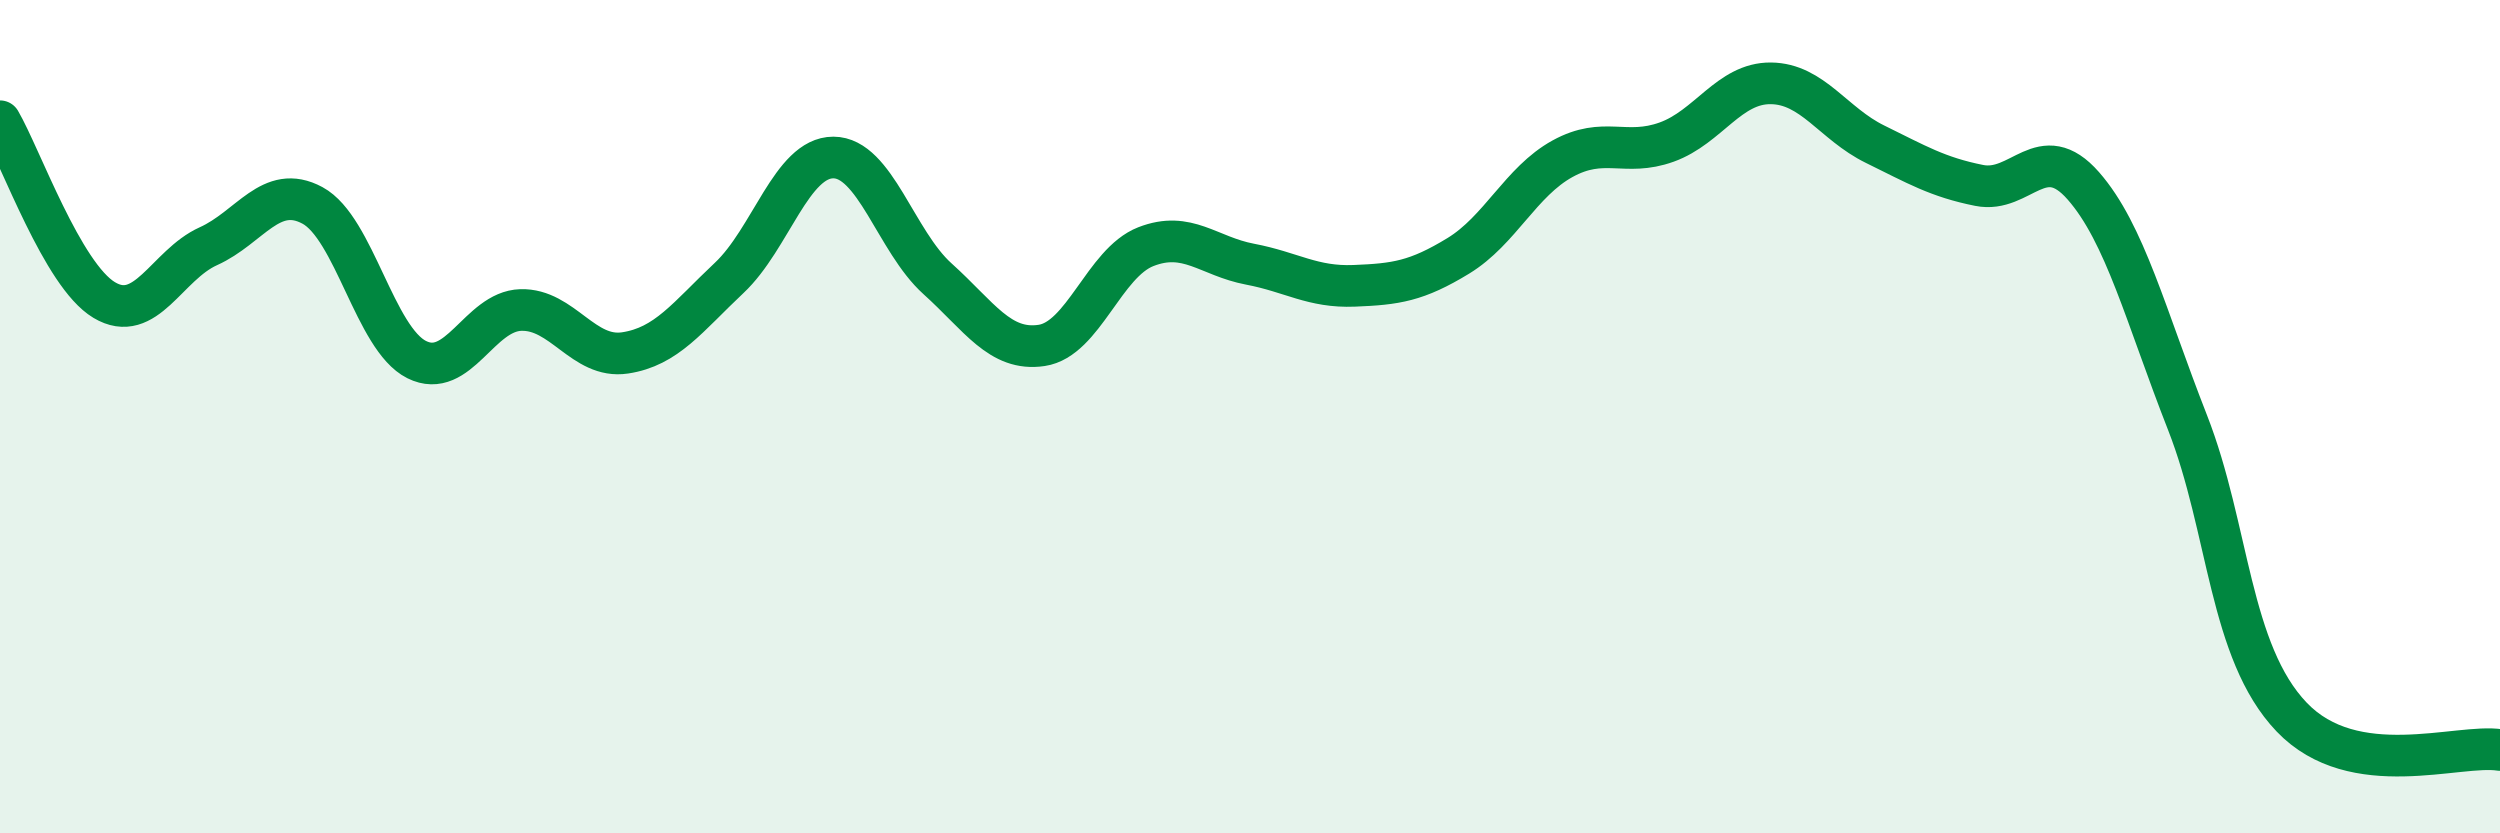
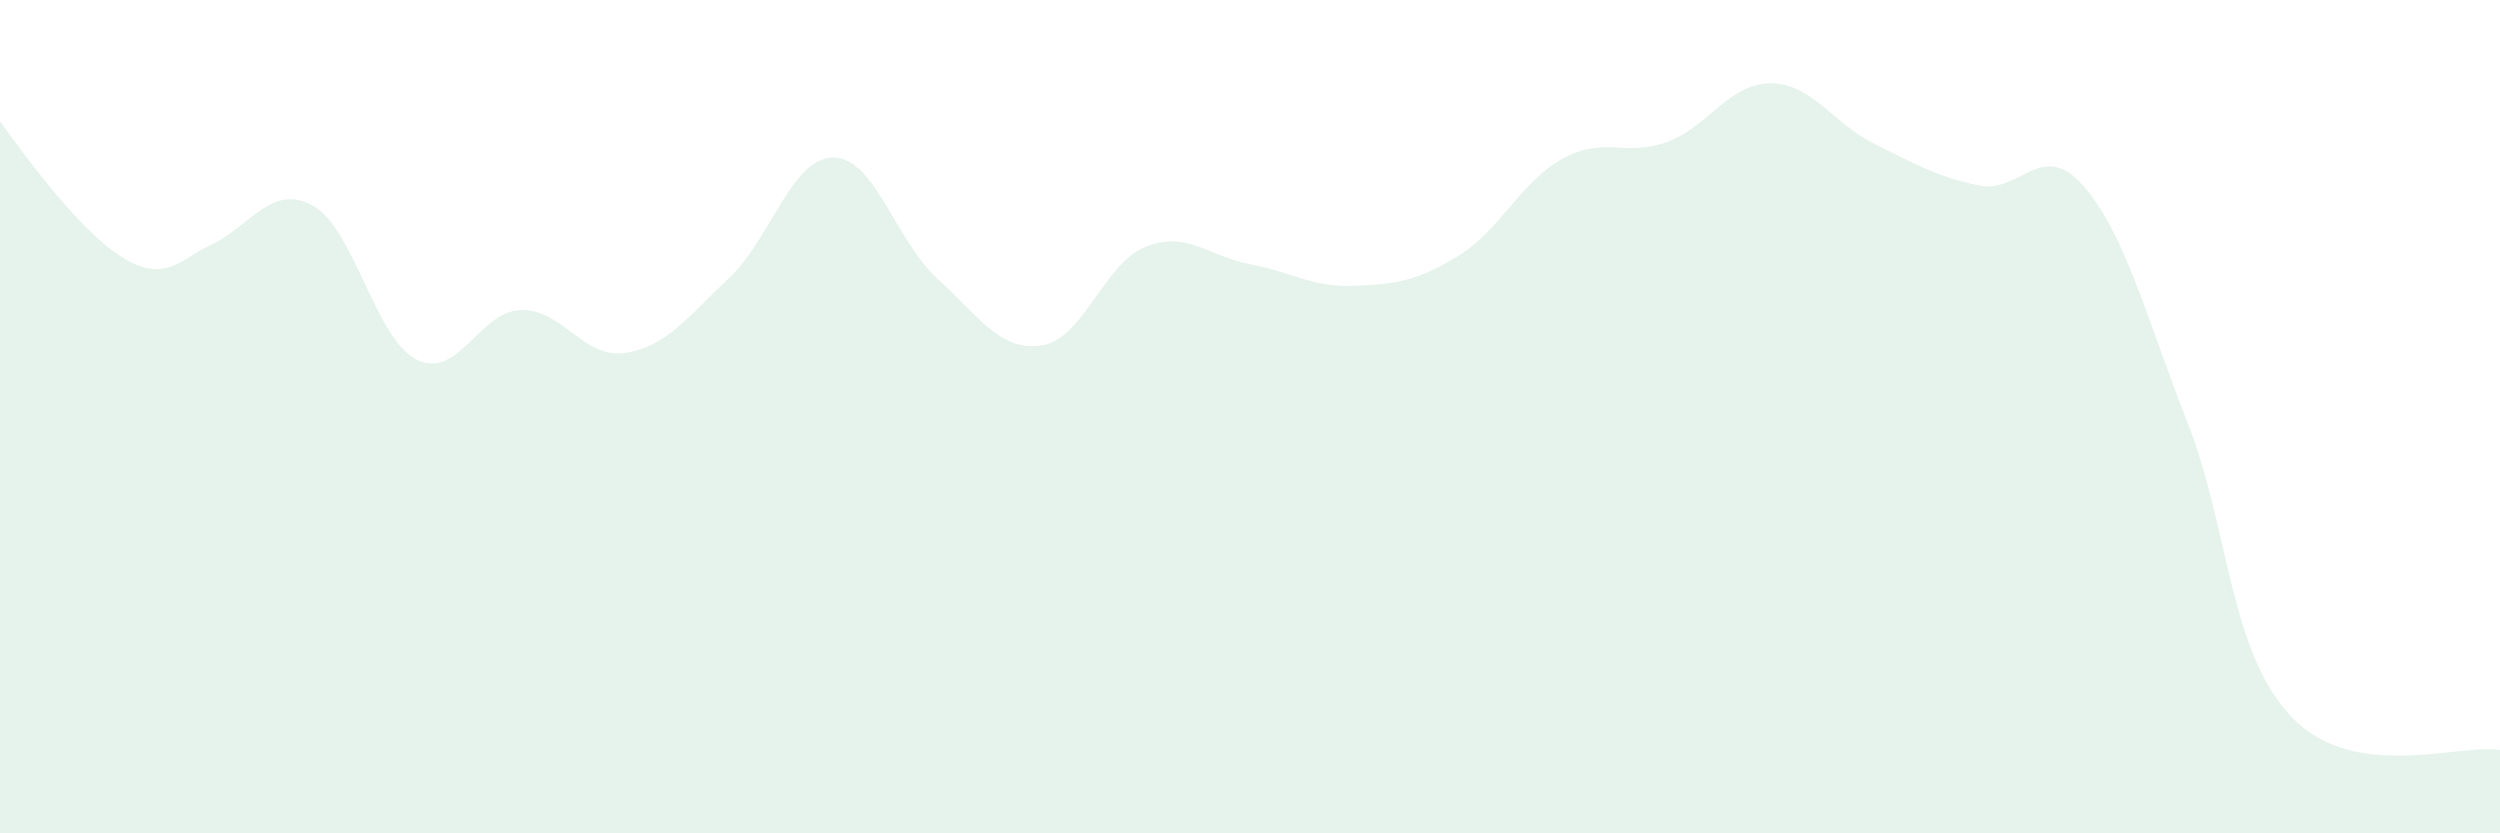
<svg xmlns="http://www.w3.org/2000/svg" width="60" height="20" viewBox="0 0 60 20">
-   <path d="M 0,2.91 C 0.5,3.77 1.5,6.6 2.5,7.2 C 3.5,7.8 4,6.36 5,5.91 C 6,5.46 6.5,4.39 7.5,4.93 C 8.5,5.47 9,8.13 10,8.63 C 11,9.13 11.5,7.47 12.5,7.44 C 13.5,7.41 14,8.62 15,8.47 C 16,8.32 16.5,7.61 17.5,6.67 C 18.5,5.73 19,3.78 20,3.78 C 21,3.78 21.5,5.79 22.5,6.69 C 23.5,7.59 24,8.44 25,8.29 C 26,8.14 26.5,6.31 27.5,5.92 C 28.5,5.53 29,6.15 30,6.34 C 31,6.53 31.5,6.9 32.5,6.86 C 33.5,6.82 34,6.75 35,6.14 C 36,5.53 36.5,4.36 37.5,3.81 C 38.5,3.26 39,3.77 40,3.41 C 41,3.05 41.5,1.99 42.5,2 C 43.5,2.01 44,2.97 45,3.46 C 46,3.95 46.5,4.25 47.5,4.45 C 48.5,4.65 49,3.32 50,4.46 C 51,5.6 51.5,7.59 52.5,10.14 C 53.5,12.69 53.5,15.64 55,17.21 C 56.5,18.78 59,17.84 60,18L60 20L0 20Z" fill="#008740" opacity="0.1" stroke-linecap="round" stroke-linejoin="round" />
-   <path d="M 0,2.91 C 0.5,3.77 1.5,6.6 2.5,7.2 C 3.5,7.8 4,6.36 5,5.91 C 6,5.46 6.5,4.39 7.5,4.93 C 8.5,5.47 9,8.13 10,8.63 C 11,9.13 11.5,7.47 12.5,7.44 C 13.5,7.41 14,8.62 15,8.47 C 16,8.32 16.5,7.61 17.5,6.67 C 18.5,5.73 19,3.78 20,3.78 C 21,3.78 21.5,5.79 22.5,6.69 C 23.5,7.59 24,8.44 25,8.29 C 26,8.14 26.5,6.31 27.5,5.92 C 28.5,5.53 29,6.15 30,6.34 C 31,6.53 31.5,6.9 32.5,6.86 C 33.5,6.82 34,6.75 35,6.14 C 36,5.53 36.5,4.36 37.5,3.81 C 38.5,3.26 39,3.77 40,3.41 C 41,3.05 41.5,1.99 42.5,2 C 43.5,2.01 44,2.97 45,3.46 C 46,3.95 46.5,4.25 47.5,4.45 C 48.5,4.65 49,3.32 50,4.46 C 51,5.6 51.5,7.59 52.5,10.14 C 53.5,12.69 53.5,15.64 55,17.21 C 56.5,18.78 59,17.84 60,18" stroke="#008740" stroke-width="1" fill="none" stroke-linecap="round" stroke-linejoin="round" />
+   <path d="M 0,2.91 C 3.5,7.8 4,6.36 5,5.91 C 6,5.46 6.5,4.39 7.5,4.93 C 8.5,5.47 9,8.13 10,8.63 C 11,9.13 11.5,7.47 12.5,7.44 C 13.5,7.41 14,8.62 15,8.47 C 16,8.32 16.5,7.61 17.5,6.67 C 18.5,5.73 19,3.78 20,3.78 C 21,3.78 21.5,5.79 22.5,6.69 C 23.5,7.59 24,8.44 25,8.29 C 26,8.14 26.5,6.31 27.5,5.92 C 28.5,5.53 29,6.15 30,6.34 C 31,6.53 31.5,6.9 32.5,6.86 C 33.5,6.82 34,6.75 35,6.14 C 36,5.53 36.5,4.36 37.5,3.81 C 38.5,3.26 39,3.77 40,3.41 C 41,3.05 41.5,1.99 42.5,2 C 43.5,2.01 44,2.97 45,3.46 C 46,3.95 46.5,4.25 47.5,4.45 C 48.5,4.65 49,3.32 50,4.46 C 51,5.6 51.5,7.59 52.5,10.14 C 53.5,12.69 53.5,15.64 55,17.21 C 56.5,18.78 59,17.84 60,18L60 20L0 20Z" fill="#008740" opacity="0.1" stroke-linecap="round" stroke-linejoin="round" />
</svg>